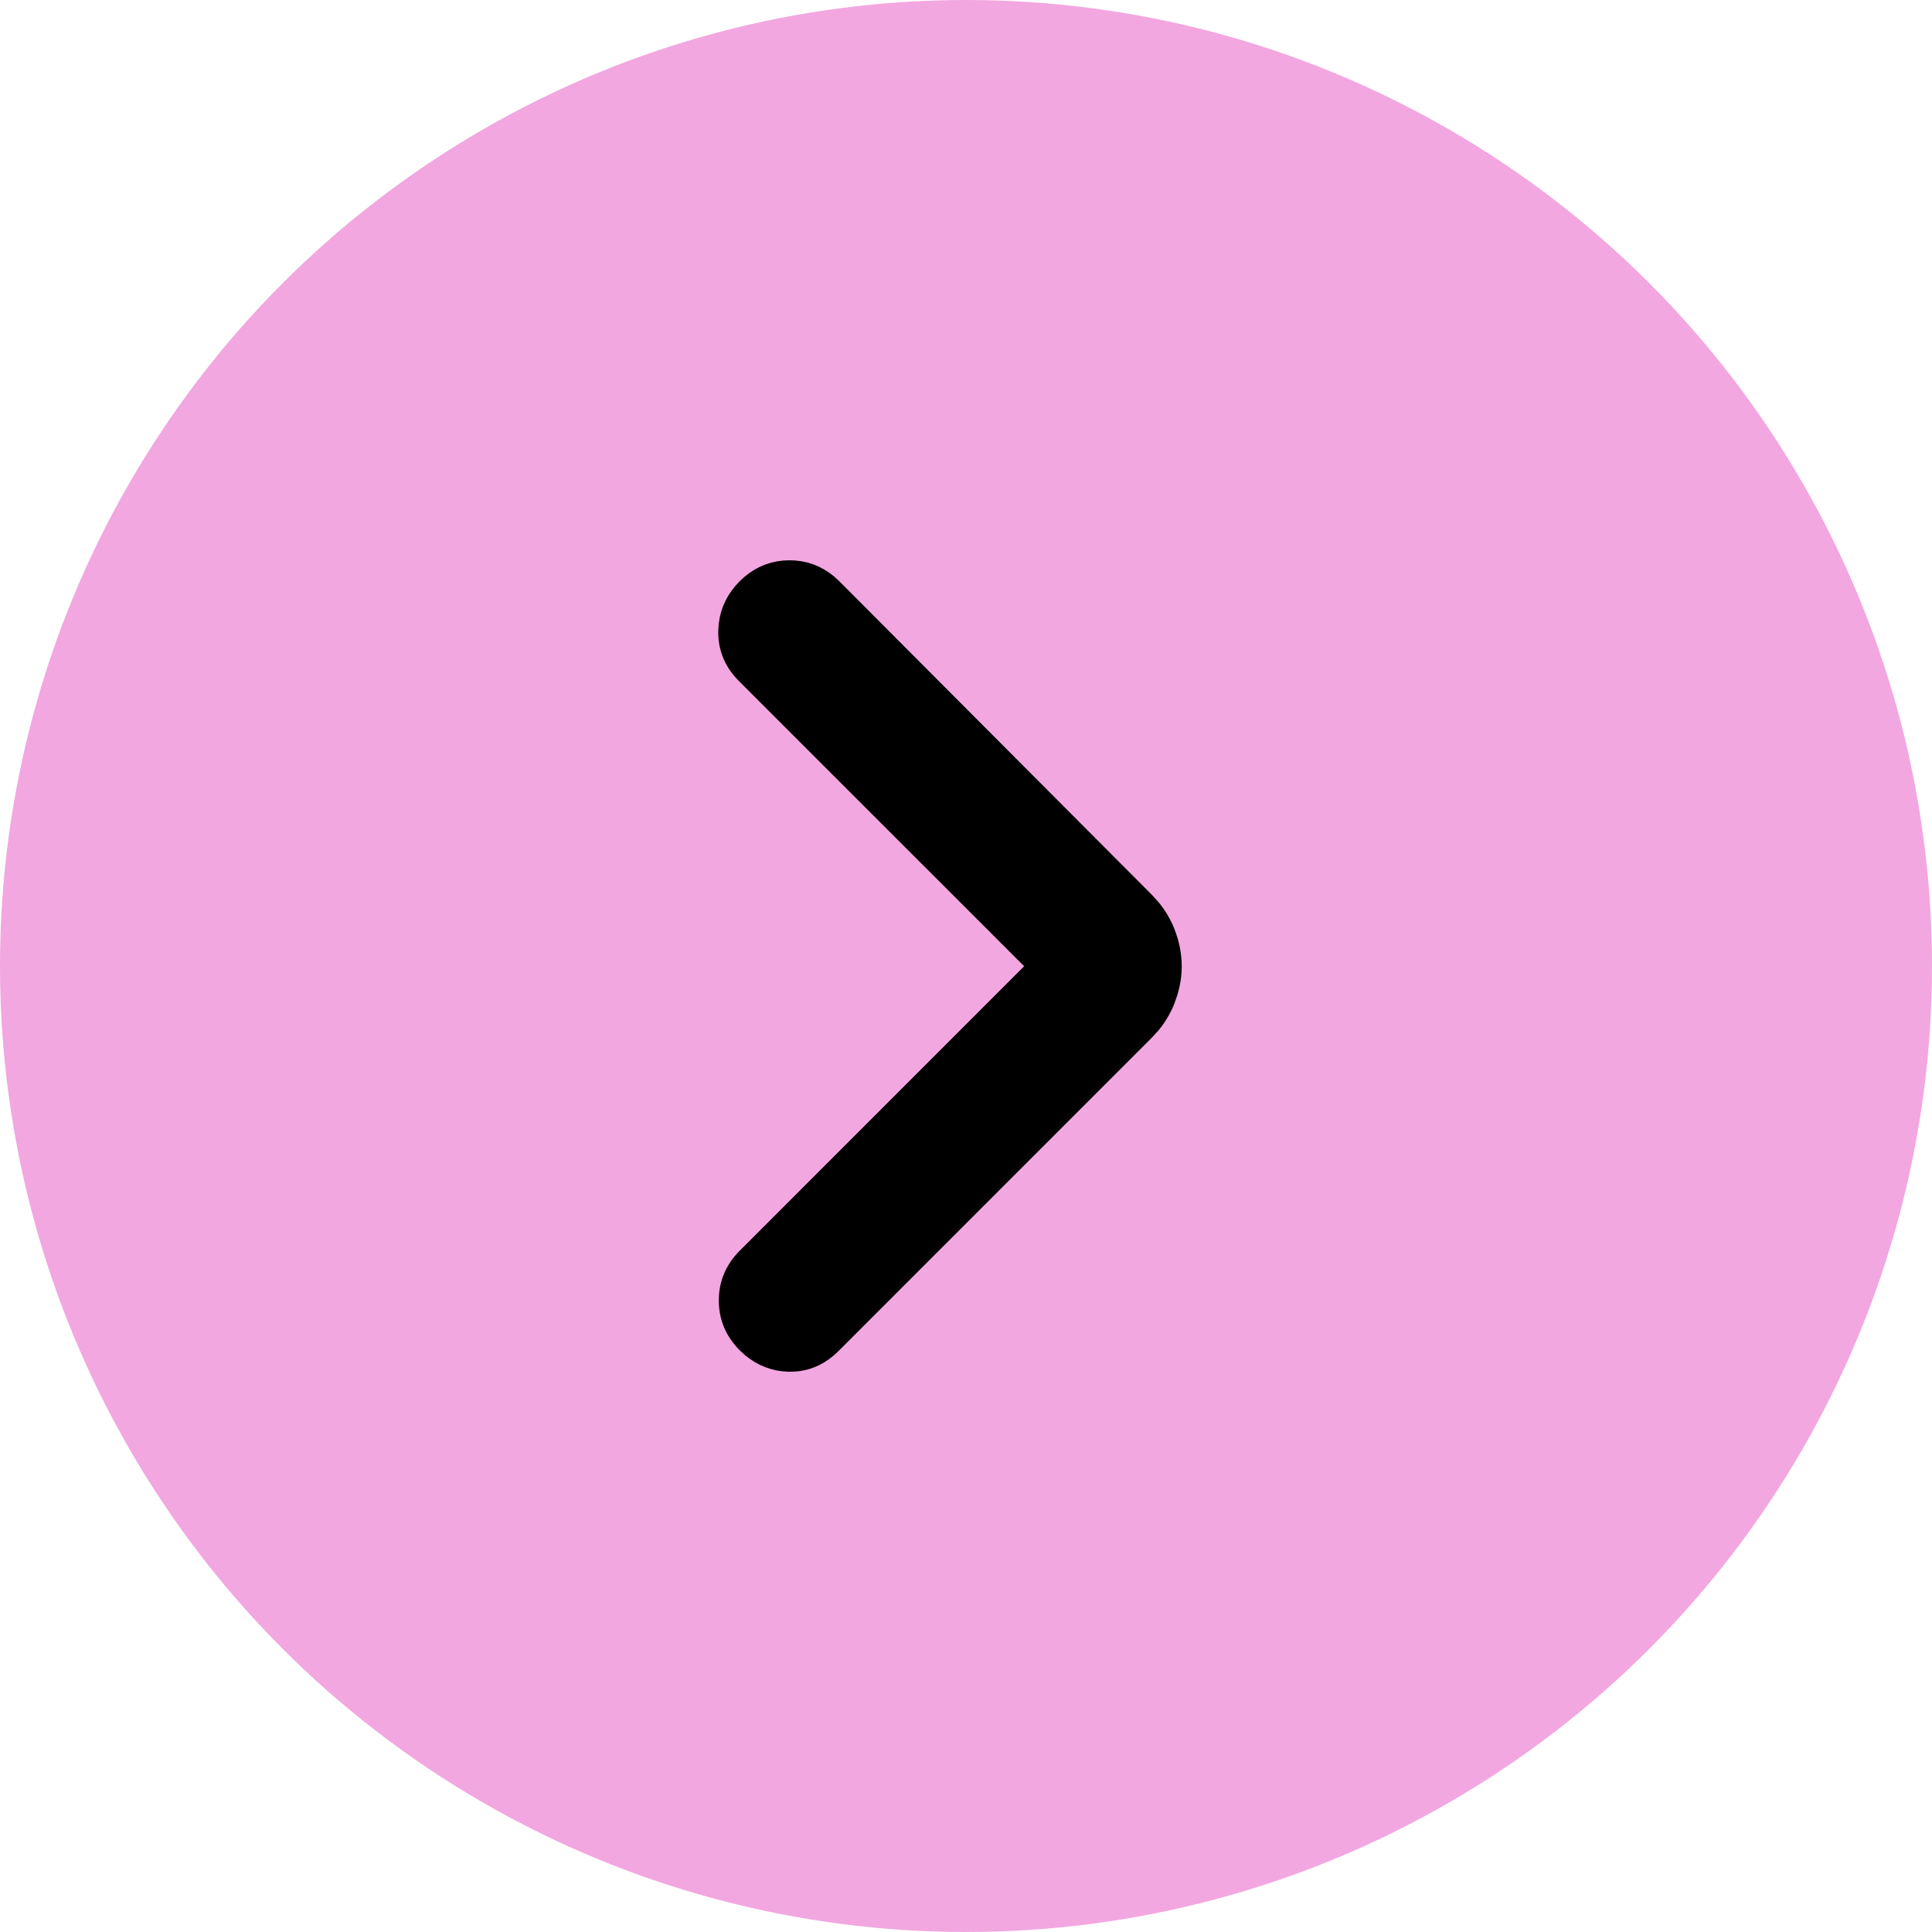
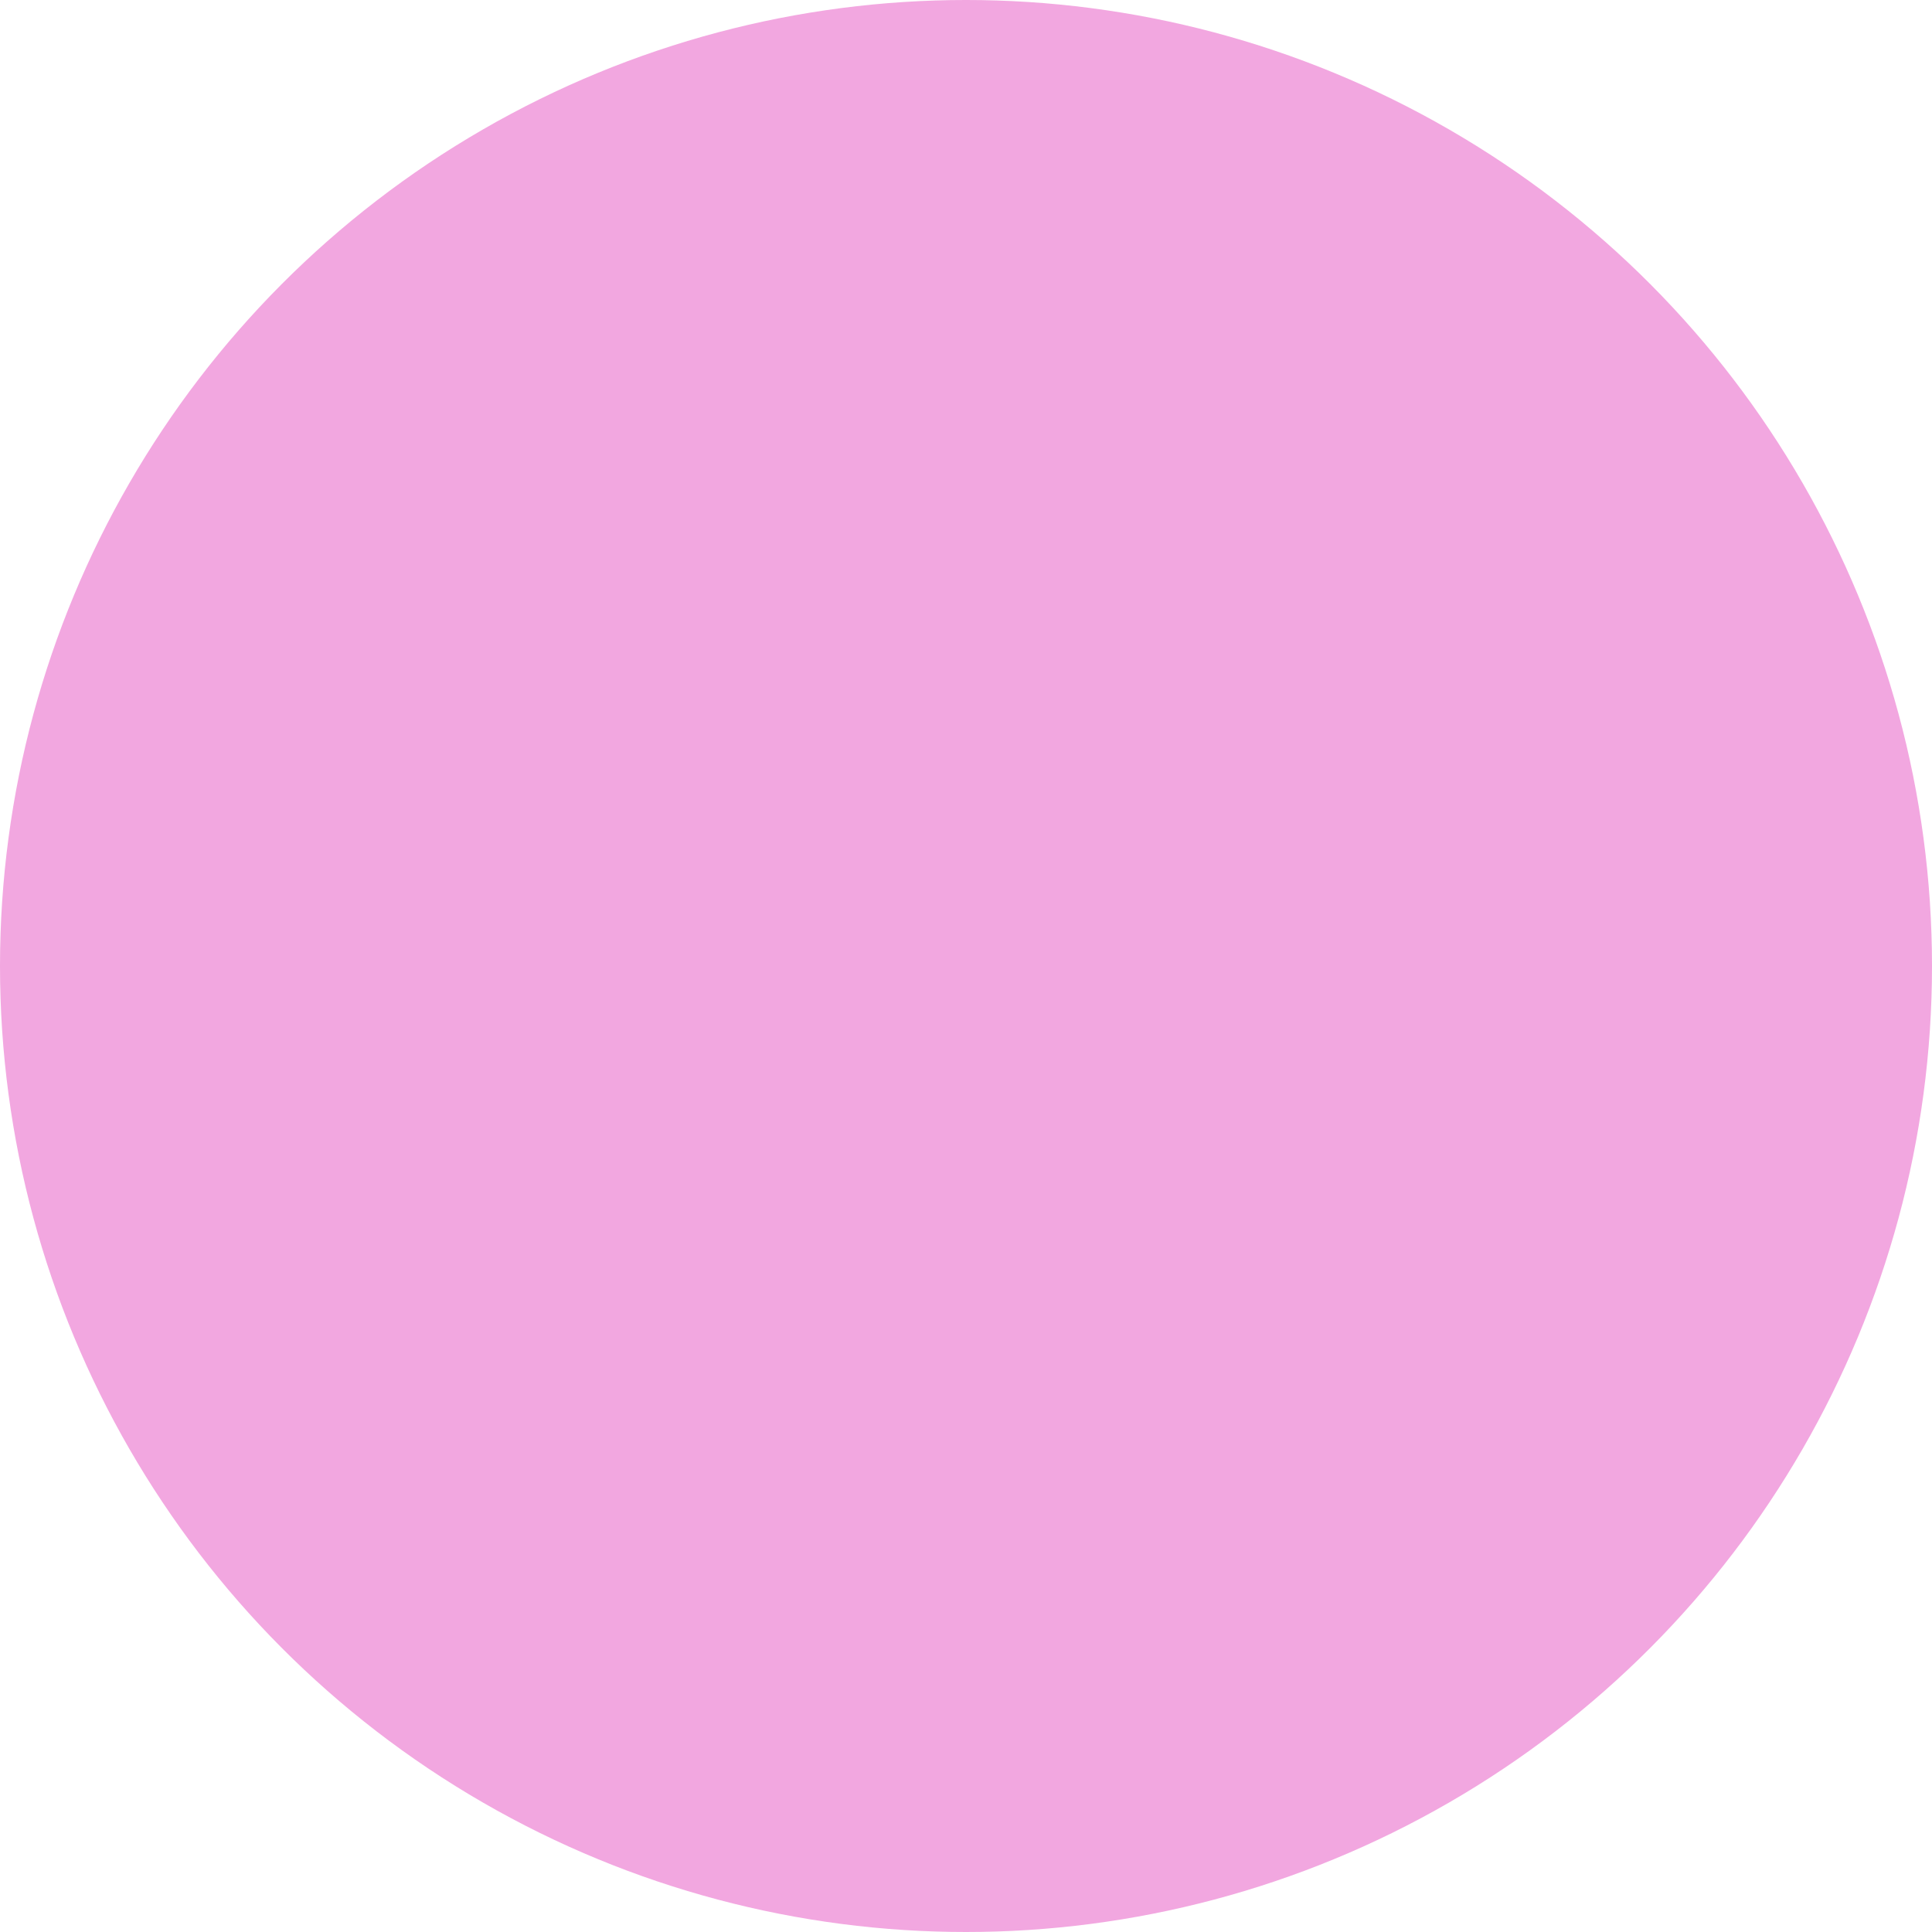
<svg xmlns="http://www.w3.org/2000/svg" width="60" height="60" viewBox="0 0 60 60" fill="none">
  <circle cx="30" cy="30" r="30" fill="#F2A7E0" />
-   <path d="M24.519 17.7C24.969 17.7 25.369 17.847 25.71 18.132L25.852 18.262L35.553 27.994L35.751 28.212C35.935 28.436 36.082 28.682 36.188 28.948C36.328 29.297 36.399 29.651 36.399 30.008C36.399 30.276 36.359 30.541 36.28 30.805L36.188 31.067C36.082 31.334 35.935 31.579 35.751 31.804L35.553 32.02L25.82 41.754C25.496 42.078 25.114 42.262 24.683 42.295L24.495 42.3C24.055 42.289 23.662 42.135 23.325 41.852L23.185 41.722C22.814 41.352 22.623 40.902 22.623 40.388C22.623 39.873 22.815 39.424 23.185 39.054L32.23 30.007L23.152 20.93C22.781 20.558 22.594 20.106 22.606 19.589L22.62 19.399C22.671 18.966 22.862 18.584 23.185 18.262L23.327 18.132C23.668 17.847 24.068 17.7 24.519 17.7Z" fill="black" stroke="black" stroke-width="0.6" />
</svg>